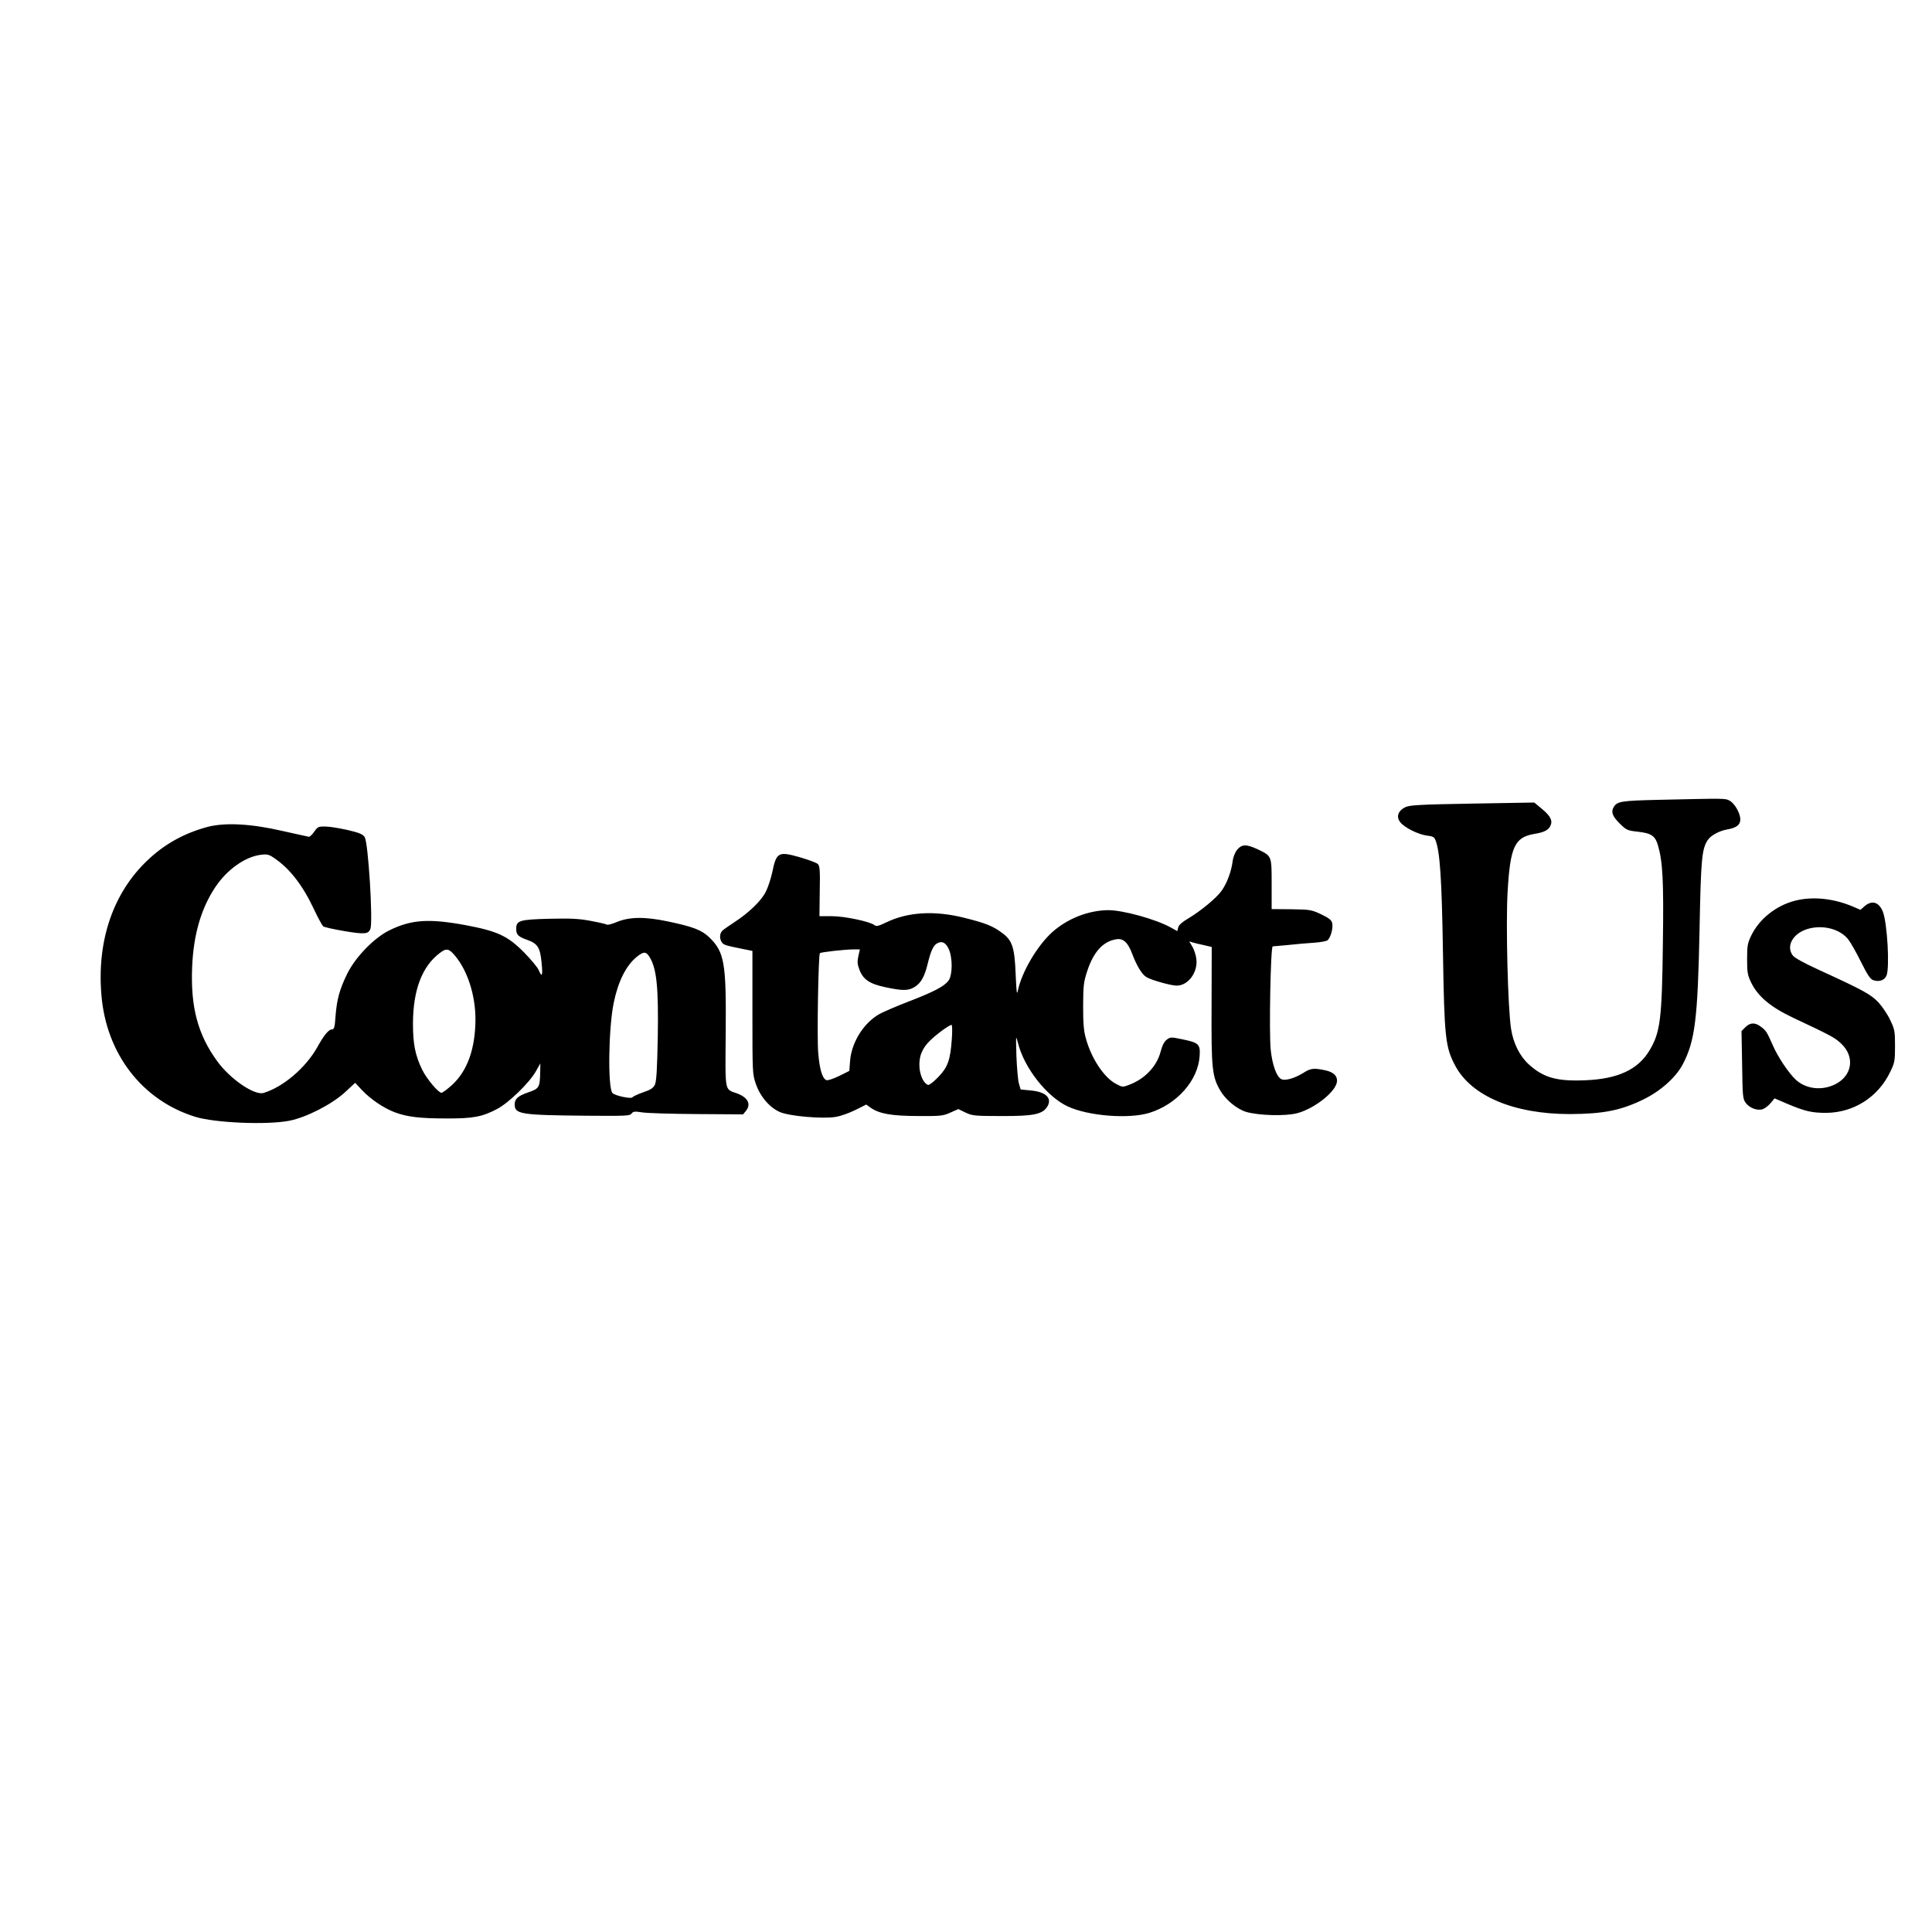
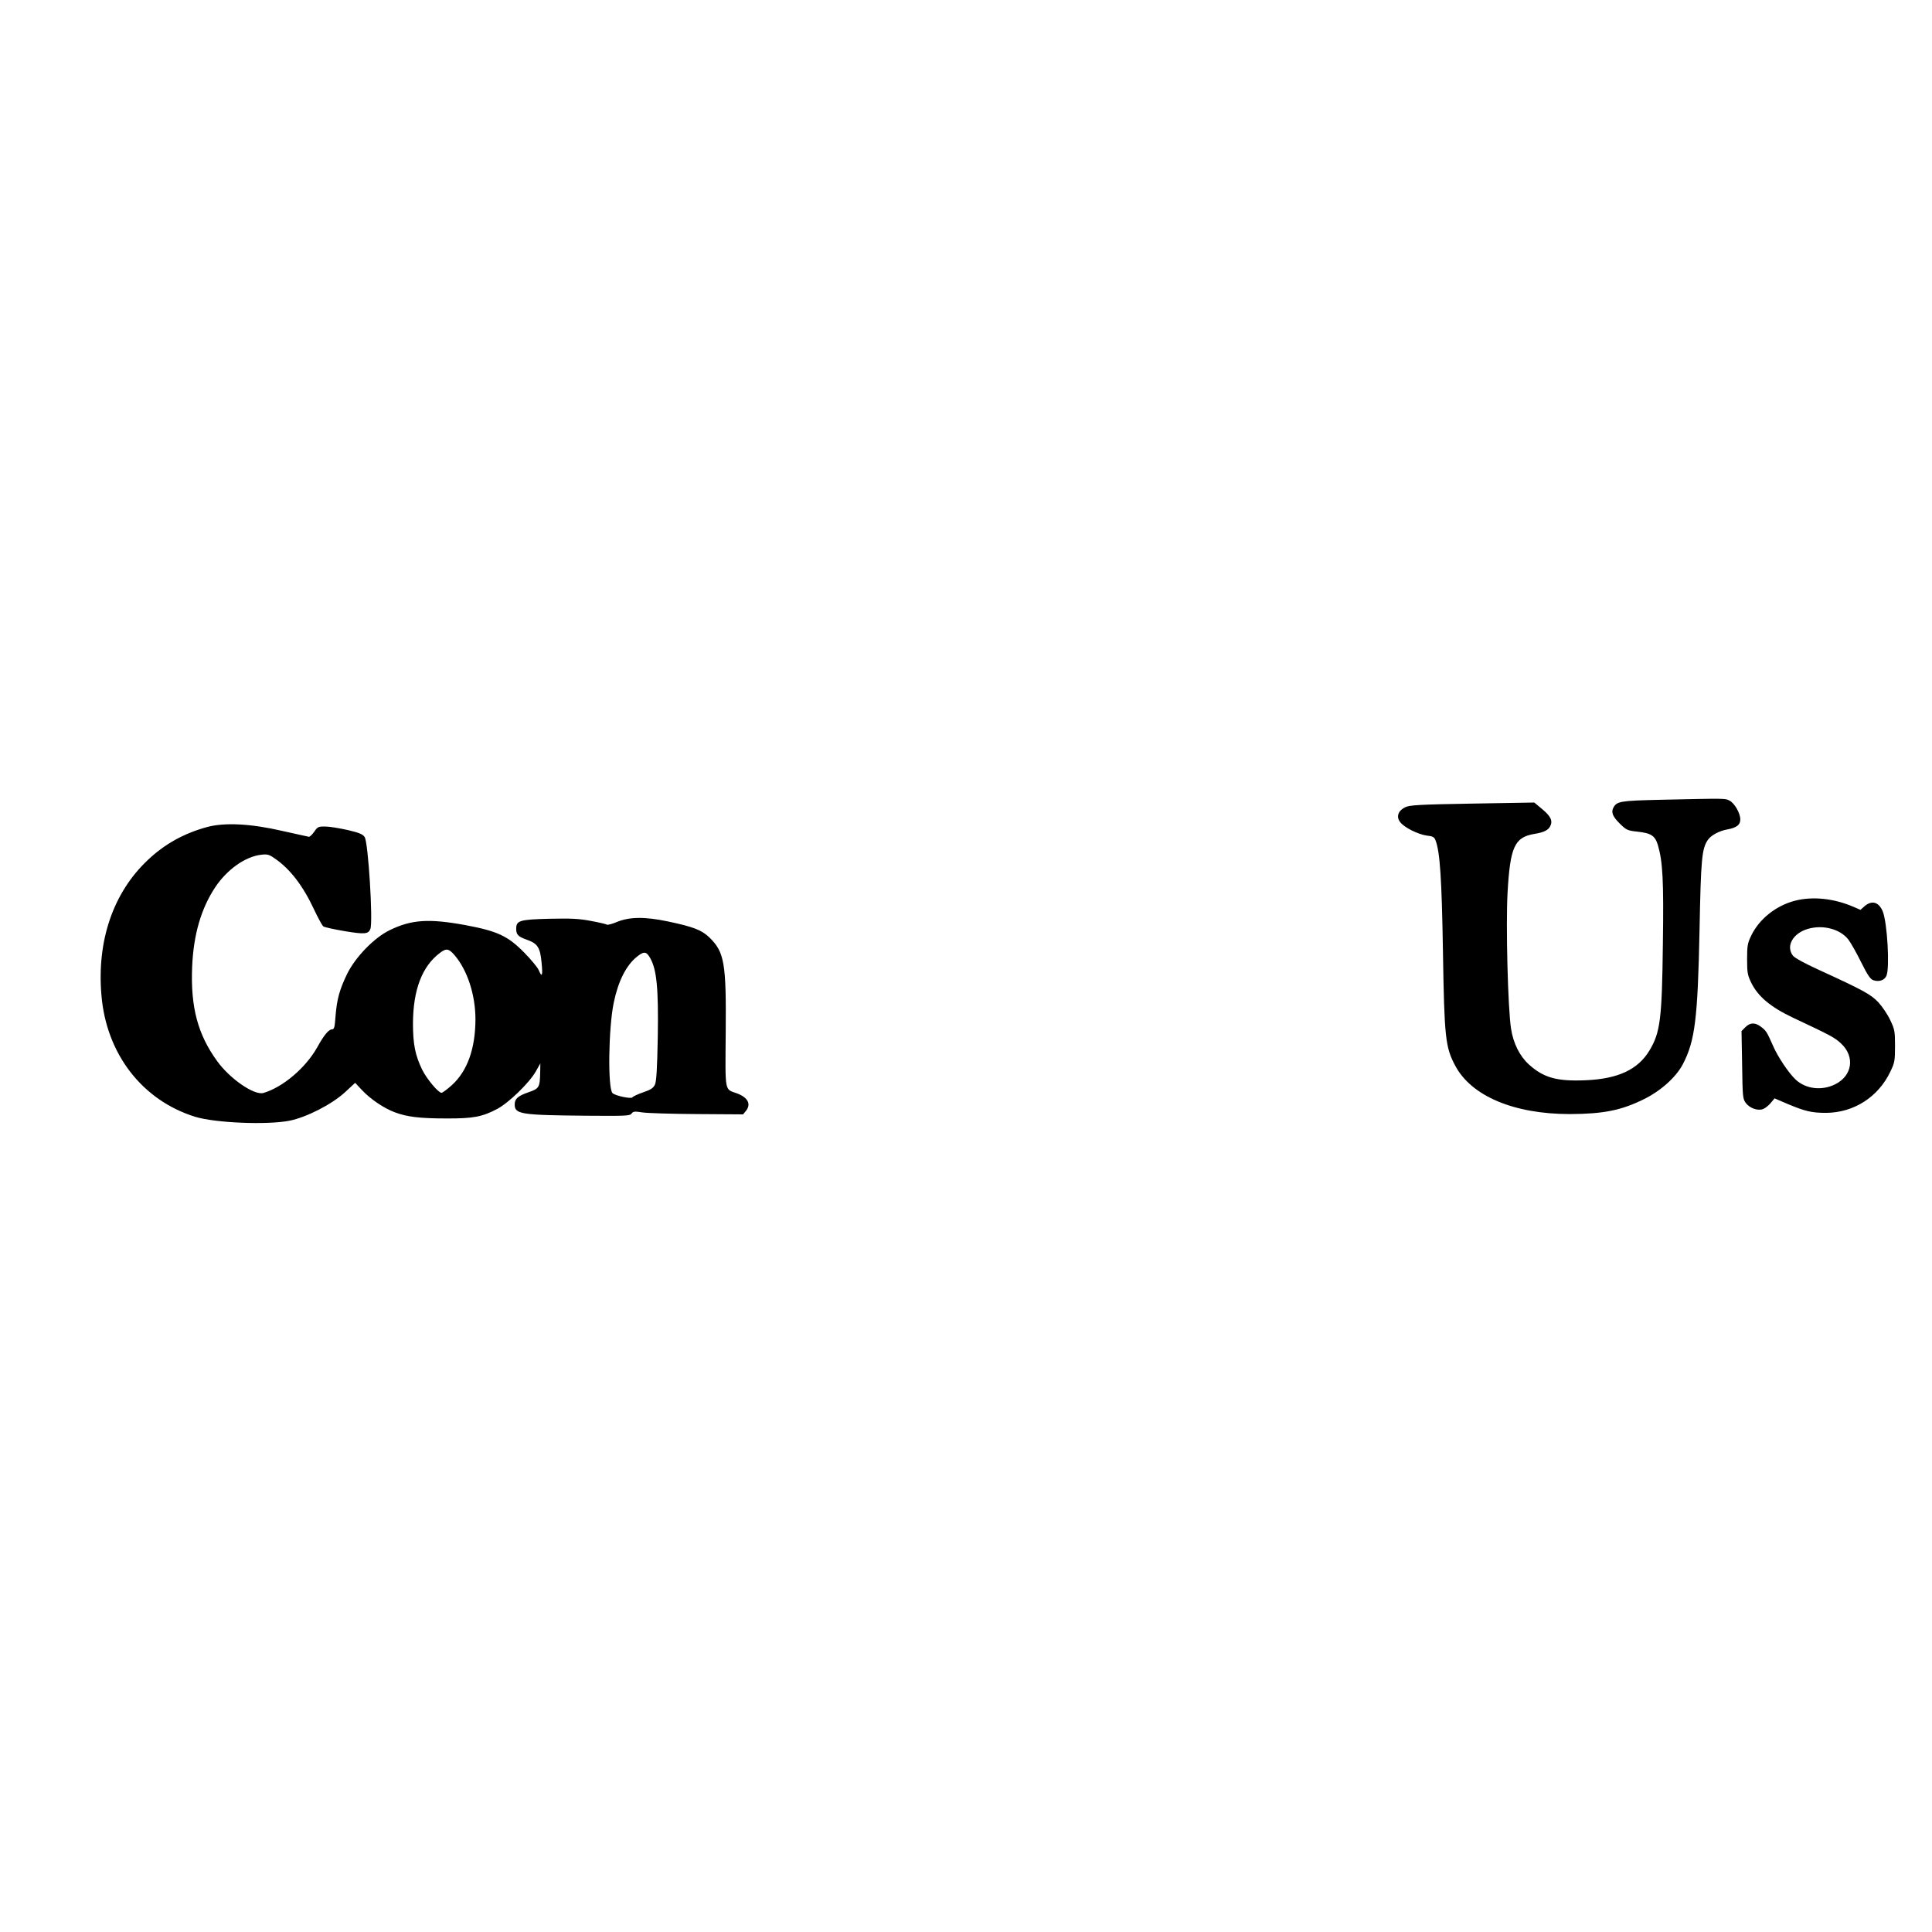
<svg xmlns="http://www.w3.org/2000/svg" version="1.0" width="1280pt" height="1280pt" viewBox="0 0 1280 1280" preserveAspectRatio="xMidYMid meet">
  <g transform="translate(0,1280) scale(0.1,-0.1)" fill="#000000" stroke="none">
    <path d="M10990 7501 c-255 -6 -278 -10 -301 -52 -16 -31 -5 -59 45 -108 41 -40 49 -44 115 -51 91 -10 116 -27 135 -89 32 -110 39 -231 33 -653 -6 -501 -17 -588 -89 -708 -76 -126 -208 -188 -423 -197 -189 -8 -277 16 -375 104 -61 55 -104 140 -119 238 -21 135 -35 686 -23 901 17 302 46 367 177 389 62 10 91 24 105 50 19 36 5 66 -52 114 l-53 44 -410 -7 c-354 -6 -415 -10 -445 -24 -47 -23 -61 -63 -34 -98 26 -36 119 -82 177 -90 40 -4 50 -10 58 -32 29 -76 41 -249 49 -742 9 -564 16 -628 81 -750 107 -202 389 -321 760 -321 221 1 338 24 487 97 113 55 214 145 260 231 82 156 100 300 112 898 9 463 15 530 54 589 20 31 77 62 131 71 60 11 85 30 85 66 0 41 -38 108 -72 125 -29 15 -19 15 -468 5z" />
    <path d="M1373 7321 c-154 -42 -283 -113 -396 -221 -227 -215 -336 -532 -305 -893 32 -389 270 -697 621 -806 133 -41 478 -55 625 -26 114 23 279 108 366 187 l69 64 45 -48 c56 -60 145 -120 217 -147 82 -31 168 -41 342 -41 178 -1 239 11 337 63 76 40 212 172 255 247 l31 55 -1 -55 c-2 -105 -6 -112 -79 -137 -69 -24 -90 -43 -90 -80 0 -65 39 -71 478 -75 258 -2 285 -1 296 14 11 15 21 16 72 8 32 -5 196 -10 363 -11 l304 -2 19 23 c36 45 13 89 -59 116 -84 30 -78 1 -75 402 4 463 -8 534 -109 632 -50 48 -106 70 -273 105 -155 33 -259 31 -343 -5 -29 -12 -56 -19 -62 -16 -6 4 -54 15 -108 25 -79 15 -132 17 -273 14 -199 -5 -220 -12 -220 -67 0 -39 13 -52 76 -74 66 -24 83 -51 92 -149 9 -88 3 -103 -19 -50 -7 17 -50 69 -94 114 -111 113 -179 144 -392 184 -241 44 -355 37 -500 -33 -102 -49 -226 -176 -282 -288 -51 -105 -69 -169 -78 -282 -5 -75 -9 -88 -24 -88 -21 0 -53 -38 -98 -120 -77 -136 -227 -263 -355 -301 -60 -18 -221 92 -306 209 -130 178 -178 360 -167 626 9 214 59 386 153 528 79 118 198 202 303 215 43 5 54 2 92 -25 100 -68 186 -180 259 -336 26 -56 54 -106 61 -113 8 -6 71 -20 142 -32 132 -22 158 -20 171 15 18 48 -14 572 -38 608 -12 19 -36 29 -113 47 -54 12 -120 23 -147 23 -46 1 -52 -2 -74 -34 -13 -19 -29 -34 -35 -34 -7 1 -86 19 -177 39 -208 48 -380 57 -497 26z m1640 -851 c84 -99 137 -262 137 -424 -1 -194 -53 -341 -156 -435 -31 -28 -62 -51 -69 -51 -21 0 -98 92 -128 153 -46 95 -61 169 -61 307 1 223 61 379 179 467 42 32 59 29 98 -17z m1295 -18 c43 -77 55 -199 50 -518 -4 -220 -9 -298 -19 -320 -11 -23 -28 -34 -78 -51 -35 -12 -67 -27 -71 -33 -8 -12 -114 10 -132 28 -32 32 -27 429 8 598 29 141 81 246 152 304 48 39 64 38 90 -8z" />
-     <path d="M8197 7171 c-15 -19 -27 -48 -31 -81 -9 -66 -37 -141 -72 -191 -33 -47 -138 -134 -220 -183 -41 -24 -64 -44 -68 -60 l-6 -25 -43 24 c-99 55 -317 115 -414 115 -132 -1 -272 -56 -373 -147 -100 -91 -201 -264 -227 -388 -6 -31 -9 -6 -14 110 -7 179 -22 225 -91 275 -60 45 -108 64 -248 99 -197 50 -377 39 -518 -30 -50 -24 -66 -28 -77 -19 -29 24 -198 60 -283 60 l-83 0 2 165 c3 136 0 168 -12 180 -8 9 -61 28 -118 45 -145 41 -157 35 -185 -101 -9 -40 -27 -97 -42 -126 -28 -59 -114 -142 -209 -203 -33 -22 -68 -46 -77 -54 -21 -19 -23 -55 -5 -80 12 -17 28 -21 147 -45 l55 -11 0 -408 c0 -400 0 -408 23 -474 29 -84 92 -157 160 -186 63 -27 280 -46 367 -32 33 5 92 26 132 46 l72 36 28 -20 c58 -41 137 -55 313 -56 153 -1 169 1 217 23 l52 23 48 -23 c44 -21 60 -23 238 -23 206 -1 268 11 300 57 40 57 -1 102 -102 112 l-71 7 -12 41 c-6 23 -13 105 -16 182 -4 140 -4 140 11 82 42 -163 189 -351 328 -417 137 -64 405 -85 542 -43 183 57 323 215 333 378 5 76 -6 87 -113 109 -76 16 -81 16 -105 -2 -17 -13 -30 -39 -41 -81 -25 -95 -103 -178 -205 -217 -46 -18 -47 -18 -92 6 -78 42 -162 168 -198 301 -14 48 -18 100 -18 214 1 135 3 158 27 231 42 128 105 197 192 211 47 8 77 -20 106 -96 28 -75 63 -135 92 -153 29 -20 164 -58 203 -58 77 0 142 90 130 178 -3 25 -15 61 -26 80 l-21 35 23 -7 c13 -4 46 -12 75 -18 l51 -12 -1 -385 c-2 -421 3 -473 58 -567 36 -61 109 -121 169 -140 84 -25 264 -30 341 -9 109 29 244 133 261 200 10 41 -17 72 -76 84 -75 16 -96 14 -143 -16 -59 -37 -124 -56 -149 -42 -31 17 -58 92 -69 192 -12 109 -1 687 13 687 5 0 50 4 101 9 51 6 127 12 170 15 44 3 85 10 93 17 20 17 38 83 30 114 -5 20 -22 33 -74 58 -64 30 -74 31 -197 33 l-130 1 0 165 c0 190 1 186 -90 230 -77 36 -106 36 -138 -1z m-1913 -655 c28 -57 28 -175 0 -213 -28 -38 -99 -75 -266 -139 -77 -30 -162 -66 -189 -81 -105 -57 -187 -187 -197 -311 l-5 -67 -68 -34 c-38 -18 -75 -31 -84 -27 -27 10 -45 72 -54 179 -9 102 1 652 11 662 7 7 167 25 224 25 l41 0 -10 -44 c-8 -36 -7 -54 7 -91 25 -65 68 -94 174 -116 113 -24 150 -23 190 1 43 26 67 68 88 154 20 83 37 121 61 135 32 19 57 8 77 -33z m22 -601 c-10 -140 -27 -186 -91 -252 -29 -30 -59 -53 -66 -51 -28 9 -52 58 -57 113 -6 73 16 129 71 182 44 43 126 102 141 103 5 0 6 -41 2 -95z" />
    <path d="M11890 6832 c-124 -33 -233 -119 -287 -229 -25 -52 -28 -68 -28 -158 0 -89 3 -106 28 -157 45 -91 129 -161 277 -231 247 -116 274 -130 317 -170 94 -87 76 -214 -39 -271 -89 -44 -195 -31 -262 32 -47 45 -117 149 -150 225 -40 90 -44 98 -80 125 -38 29 -71 28 -102 -3 l-26 -26 4 -224 c3 -208 4 -225 24 -252 26 -35 79 -54 114 -41 14 5 37 23 51 40 l26 31 84 -36 c119 -50 162 -60 259 -60 183 2 344 105 424 273 29 60 31 73 31 170 0 97 -2 110 -32 172 -17 37 -53 90 -78 117 -50 53 -99 80 -398 217 -88 40 -156 77 -168 92 -49 63 -1 149 99 178 100 29 214 -1 268 -71 16 -21 54 -88 84 -149 43 -86 61 -113 81 -120 37 -13 74 -1 87 29 23 51 6 350 -24 426 -26 63 -72 77 -121 35 l-27 -24 -46 20 c-130 56 -271 71 -390 40z" />
  </g>
</svg>